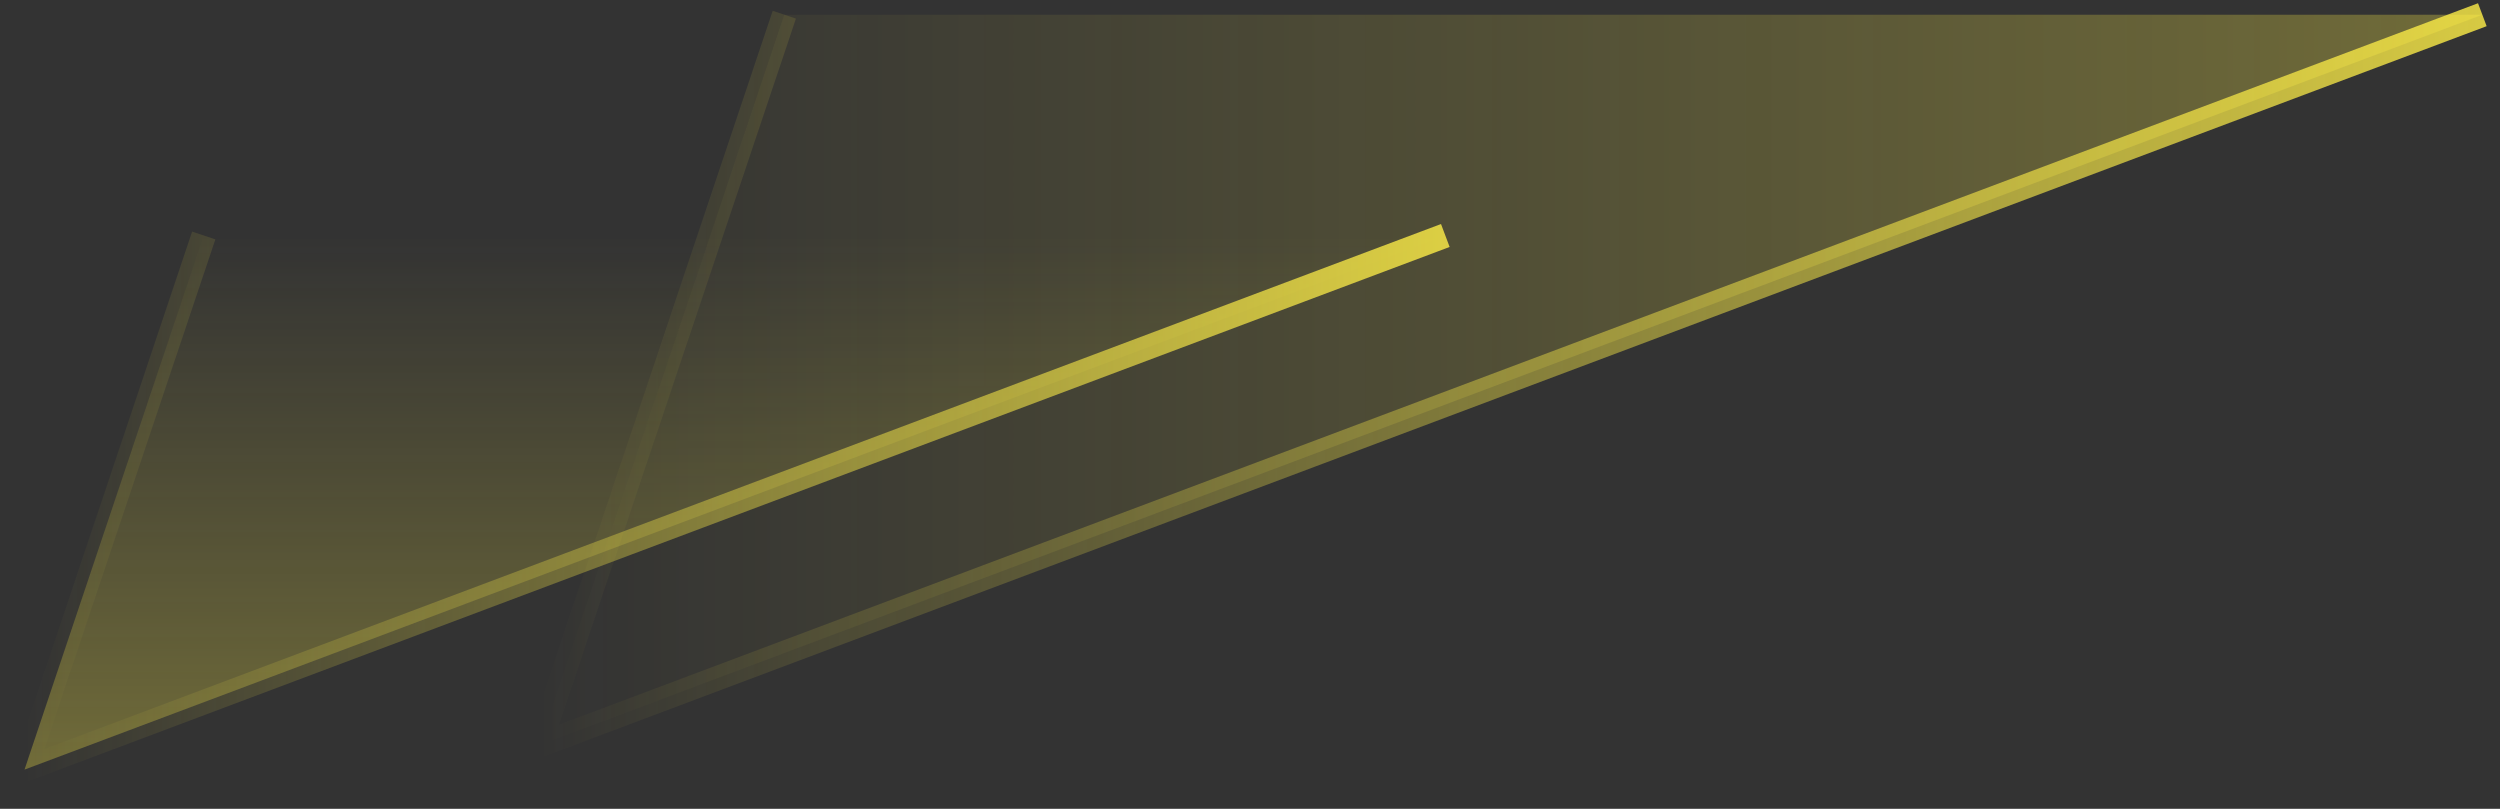
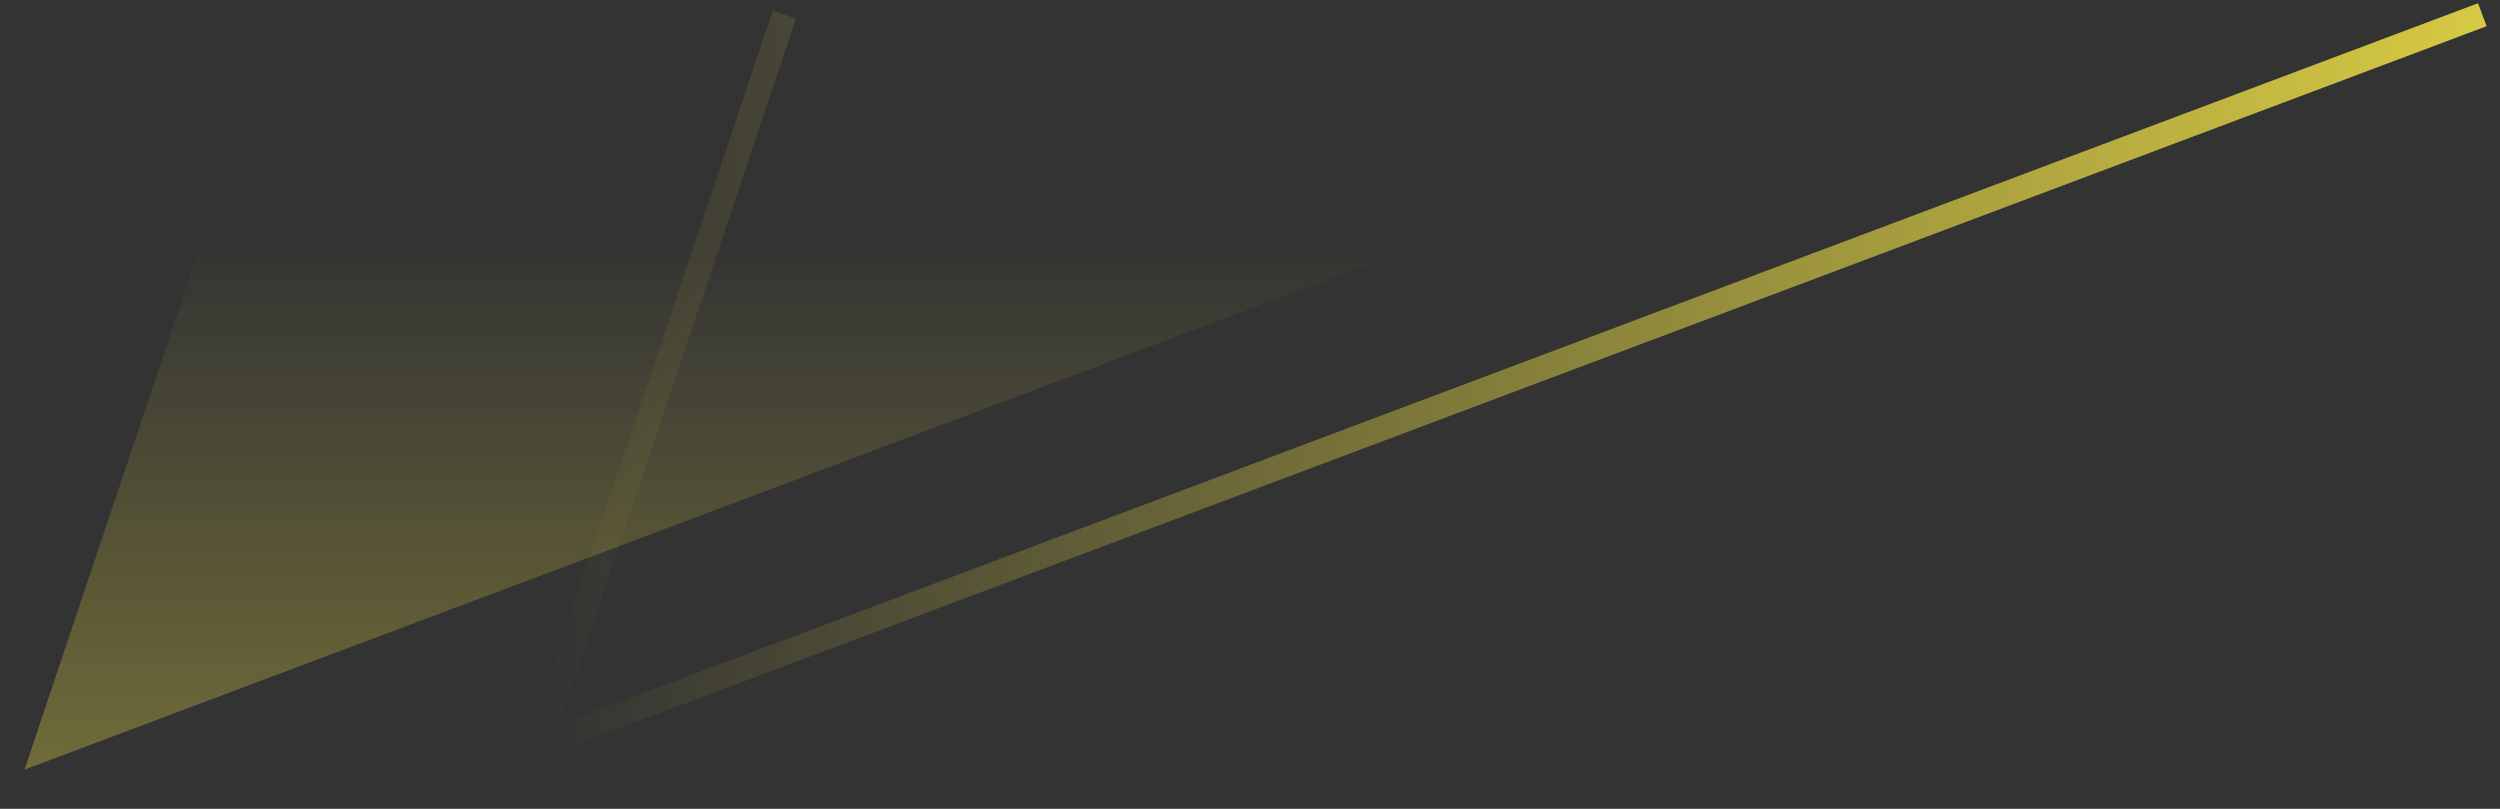
<svg xmlns="http://www.w3.org/2000/svg" width="102" height="33" viewBox="0 0 102 33" fill="none">
  <rect x="0" y="0" width="102" height="33" fill="#333333" stroke="none" />
-   <path d="M22 30.404L101.279 0.6H32L22 30.404Z" fill="url(#paint0_linear_13568_3686)" />
  <path d="M101.279 0.6L22 30.404L32 0.6" stroke="url(#paint1_linear_13568_3686)" />
  <path d="M1 31.4L58.969 9.608H8.312L1 31.4Z" fill="url(#paint2_linear_13568_3686)" />
-   <path d="M58.969 9.608L1 31.4L8.312 9.608" stroke="url(#paint3_linear_13568_3686)" />
  <defs>
    <linearGradient id="paint0_linear_13568_3686" x1="101.279" y1="15.502" x2="22" y2="15.502" gradientUnits="userSpaceOnUse">
      <stop stop-color="#FFEF47" stop-opacity="0.3" />
      <stop offset="1" stop-color="#FFEF47" stop-opacity="0" />
    </linearGradient>
    <linearGradient id="paint1_linear_13568_3686" x1="101.279" y1="15.502" x2="22" y2="15.502" gradientUnits="userSpaceOnUse">
      <stop stop-color="#FFEF47" stop-opacity="0.8" />
      <stop offset="1" stop-color="#FFEF47" stop-opacity="0" />
    </linearGradient>
    <linearGradient id="paint2_linear_13568_3686" x1="29.985" y1="31.4" x2="29.985" y2="9.608" gradientUnits="userSpaceOnUse">
      <stop stop-color="#FFEF47" stop-opacity="0.3" />
      <stop offset="1" stop-color="#FFEF47" stop-opacity="0" />
    </linearGradient>
    <linearGradient id="paint3_linear_13568_3686" x1="58.969" y1="20.504" x2="1" y2="20.504" gradientUnits="userSpaceOnUse">
      <stop stop-color="#FFEF47" stop-opacity="0.8" />
      <stop offset="1" stop-color="#FFEF47" stop-opacity="0" />
    </linearGradient>
  </defs>
</svg>